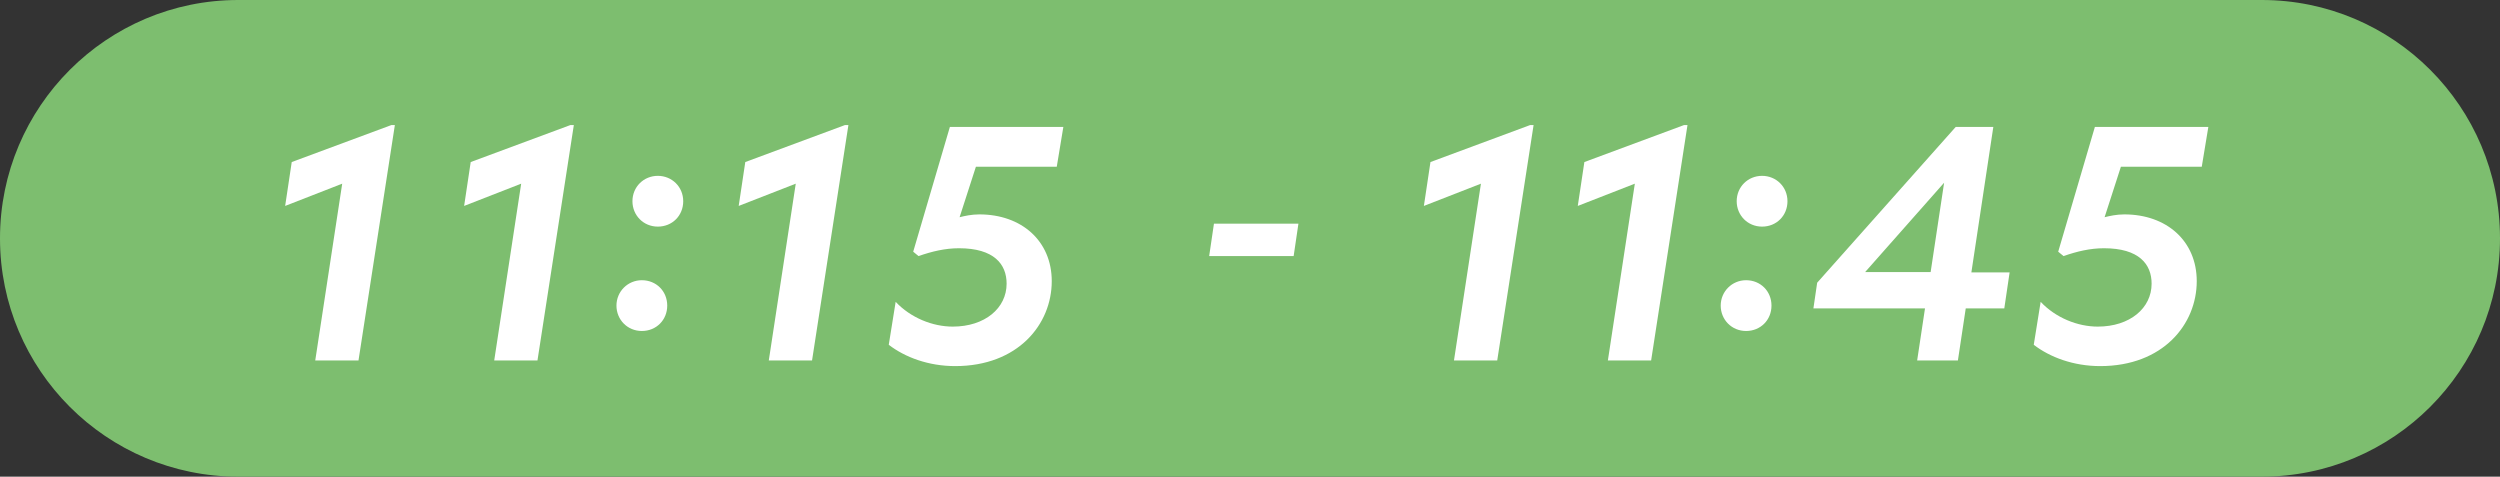
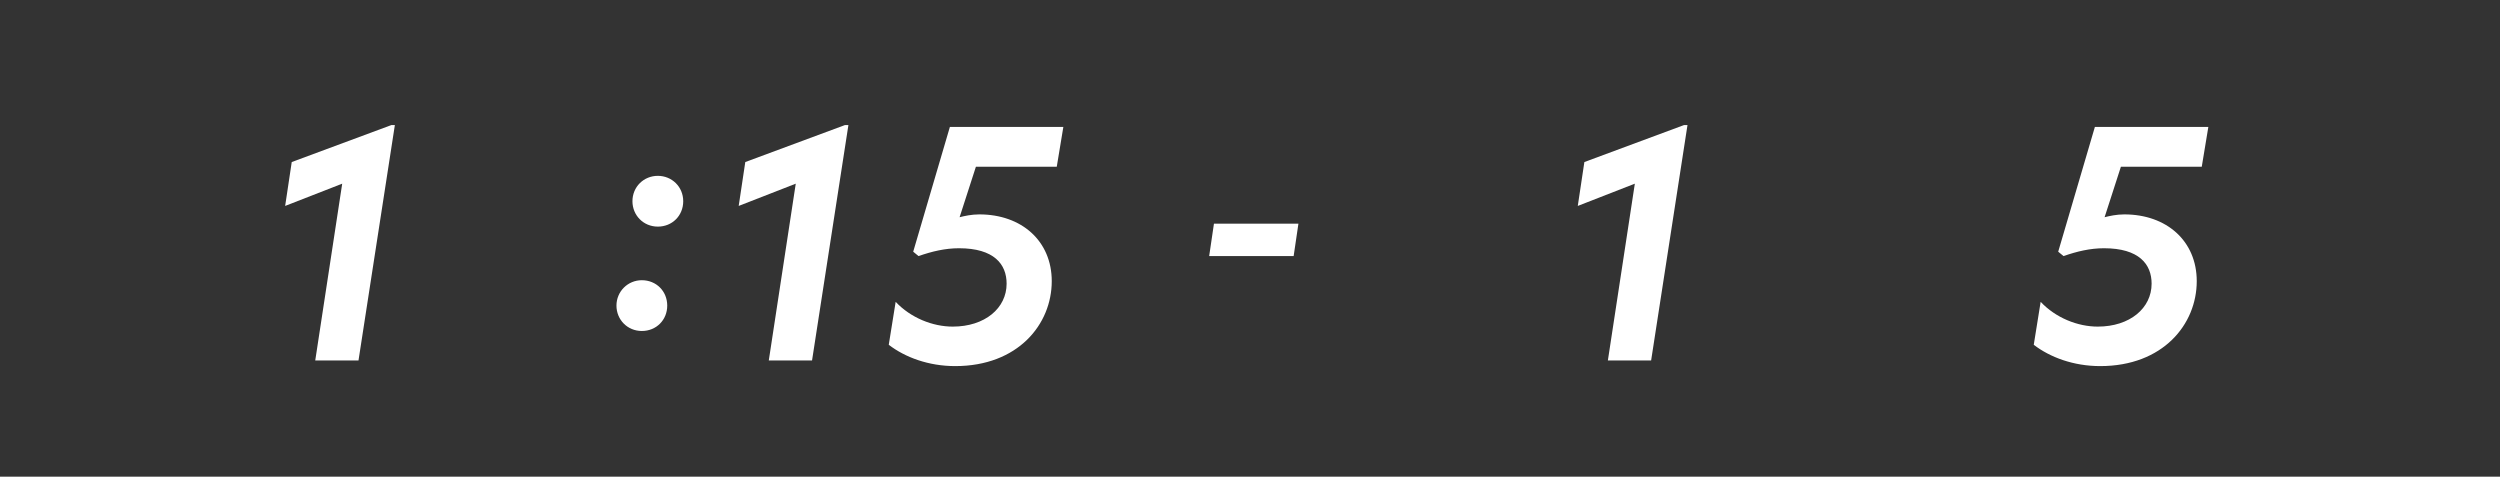
<svg xmlns="http://www.w3.org/2000/svg" id="_レイヤー_2" width="319.04" height="60.83" viewBox="0 0 319.04 60.83">
  <rect x="0" y="0" width="319.04" height="60.83" fill="#333333" stroke="none" />
  <defs>
    <style>.cls-1{fill:#fff;}.cls-2{fill:#7dbe6f;}</style>
  </defs>
  <g id="layout">
-     <path class="cls-2" d="M288.63,60.83H30.41C13.62,60.83,0,47.21,0,30.42S13.62,0,30.41,0h258.22c16.8,0,30.41,13.62,30.41,30.42s-13.62,30.41-30.41,30.41" />
    <path class="cls-1" d="M43.67,23.44l-7.28,2.84.84-5.6,12.72-4.72h.44l-4.64,30.04h-5.52l3.44-22.56Z" />
-     <path class="cls-1" d="M66.51,23.44l-7.28,2.84.84-5.6,12.72-4.72h.44l-4.64,30.04h-5.52l3.44-22.56Z" />
    <path class="cls-1" d="M81.91,35.76c1.84,0,3.24,1.4,3.24,3.24s-1.4,3.24-3.24,3.24-3.24-1.44-3.24-3.24,1.44-3.24,3.24-3.24ZM80.71,25.68c0-1.84,1.44-3.24,3.24-3.24s3.24,1.4,3.24,3.24-1.4,3.24-3.24,3.24-3.24-1.44-3.24-3.24Z" />
    <path class="cls-1" d="M101.55,23.44l-7.28,2.84.84-5.6,12.72-4.72h.44l-4.64,30.04h-5.52l3.44-22.56Z" />
    <path class="cls-1" d="M134.86,21.28h-10.32l-2.08,6.44c.64-.16,1.52-.36,2.52-.36,5.4,0,9.24,3.4,9.24,8.52,0,5.52-4.32,10.84-12.32,10.84-3.4,0-6.4-1.12-8.48-2.72l.88-5.48c1.92,2.04,4.72,3.16,7.28,3.16,4.12,0,6.88-2.36,6.88-5.48,0-2.48-1.6-4.52-6.08-4.52-1.76,0-3.44.4-5.16,1l-.68-.56,4.68-15.92h14.48l-.84,5.08Z" />
-     <path class="cls-1" d="M188.99,23.44l-7.28,2.84.84-5.6,12.72-4.72h.44l-4.64,30.04h-5.52l3.44-22.56Z" />
    <path class="cls-1" d="M208.63,23.44l-7.28,2.84.84-5.6,12.72-4.72h.44l-4.64,30.04h-5.52l3.44-22.56Z" />
-     <path class="cls-1" d="M222.83,35.76c1.84,0,3.24,1.4,3.24,3.24s-1.4,3.24-3.24,3.24-3.24-1.44-3.24-3.24,1.44-3.24,3.24-3.24ZM221.63,25.68c0-1.84,1.44-3.24,3.24-3.24s3.24,1.4,3.24,3.24-1.4,3.24-3.24,3.24-3.24-1.44-3.24-3.24Z" />
-     <path class="cls-1" d="M251.58,34.76h4.88l-.68,4.6h-4.92l-1,6.64h-5.2l1-6.64h-14.24l.48-3.28,17.68-19.88h4.8l-2.8,18.56ZM246.38,34.72l1.72-11.4-10.08,11.4h8.36Z" />
    <path class="cls-1" d="M280.98,21.28h-10.32l-2.08,6.44c.64-.16,1.52-.36,2.52-.36,5.4,0,9.24,3.4,9.24,8.52,0,5.52-4.32,10.84-12.32,10.84-3.4,0-6.4-1.12-8.48-2.72l.88-5.48c1.92,2.04,4.72,3.16,7.28,3.16,4.12,0,6.88-2.36,6.88-5.48,0-2.48-1.6-4.52-6.08-4.52-1.76,0-3.44.4-5.16,1l-.68-.56,4.68-15.92h14.48l-.84,5.08Z" />
    <path class="cls-1" d="M154.92,28.54h10.78l-.61,4.14h-10.78l.61-4.14Z" />
  </g>
</svg>